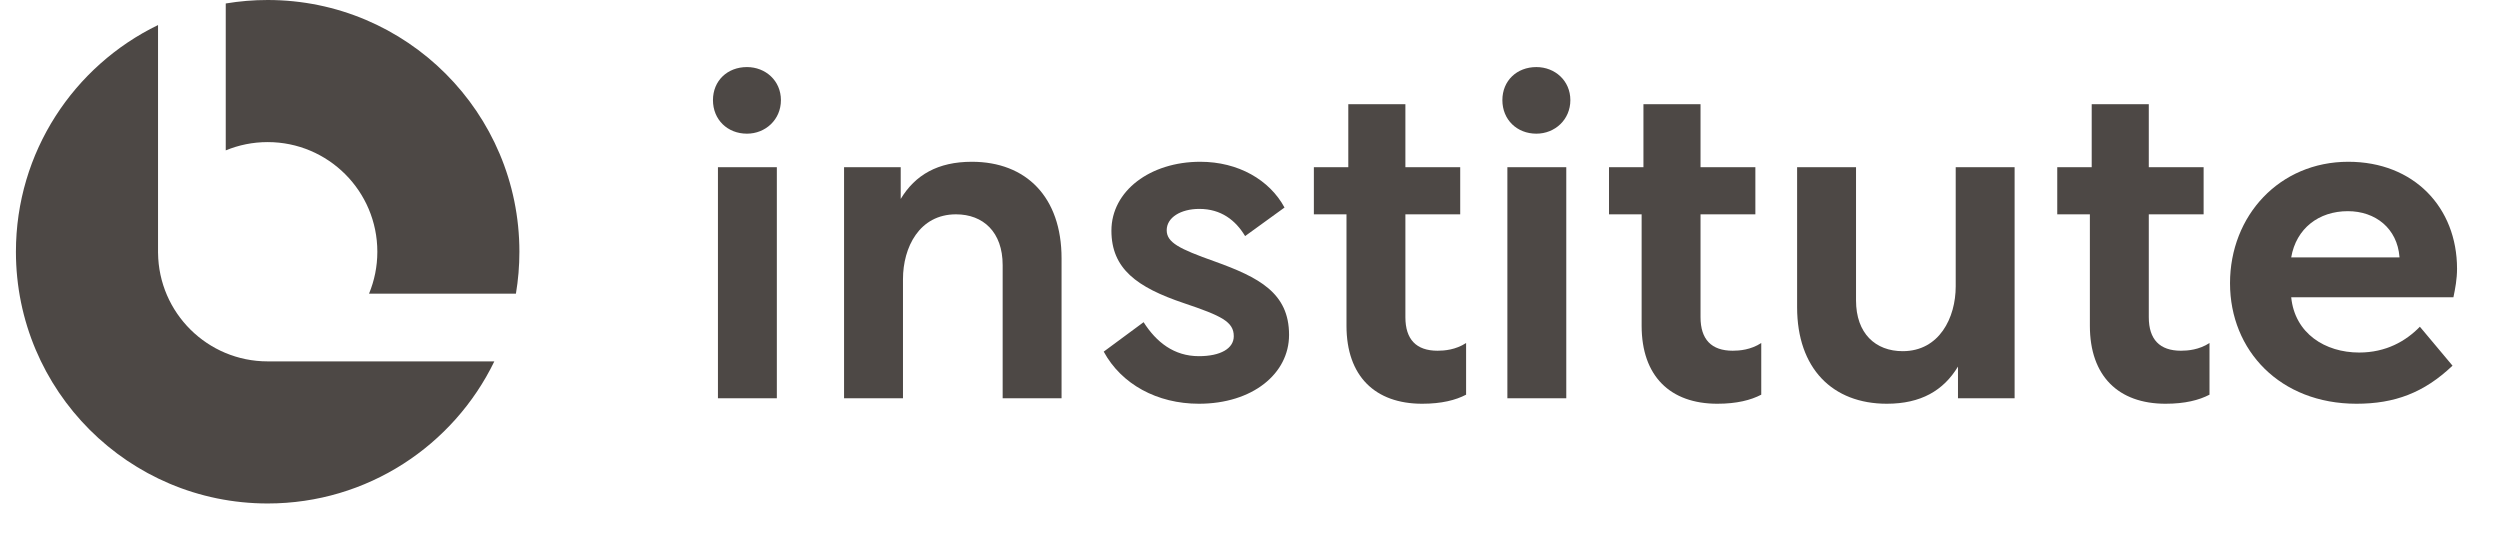
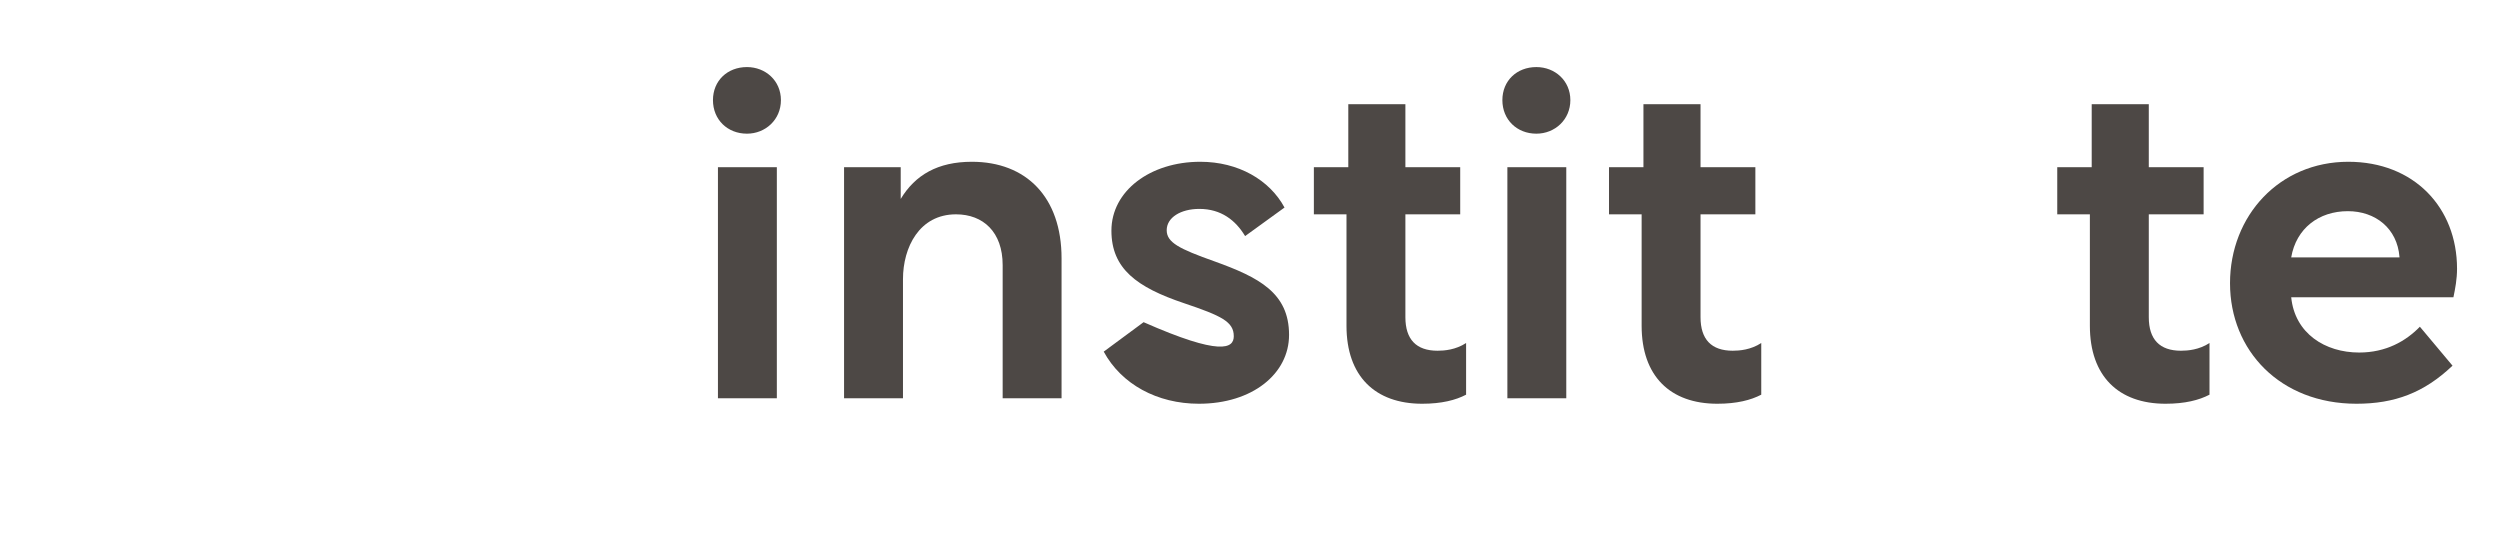
<svg xmlns="http://www.w3.org/2000/svg" width="141" height="31" viewBox="0 0 141 31" fill="none">
  <path d="M132.444 9.124C136.149 9.124 138.577 11.705 138.577 15.155C138.577 15.743 138.475 16.28 138.373 16.765H129.224C129.428 18.81 131.14 19.883 133.057 19.883C134.565 19.883 135.689 19.244 136.481 18.427L138.322 20.624C136.711 22.158 135.05 22.771 132.904 22.771C128.61 22.771 125.773 19.781 125.773 15.973C125.773 12.165 128.559 9.124 132.444 9.124ZM132.418 11.91C130.782 11.91 129.505 12.881 129.224 14.516H135.331V14.491C135.204 12.881 133.977 11.91 132.418 11.91Z" fill="#4D4845" />
  <path d="M116.029 9.431H117.972V5.878H121.192V9.431H124.284V12.089H121.192V17.89C121.192 19.142 121.805 19.781 123.006 19.781C123.389 19.781 124.028 19.73 124.616 19.346V22.26C124.028 22.567 123.236 22.771 122.137 22.771C119.479 22.771 117.869 21.212 117.869 18.375V12.089H116.029V9.431Z" fill="#4D4845" />
-   <path d="M101.357 9.431H104.68V16.944C104.68 18.81 105.779 19.806 107.312 19.806C109.382 19.806 110.302 17.915 110.302 16.152V9.431H113.624V22.464H110.43V20.675C109.612 22.03 108.334 22.771 106.418 22.771C103.351 22.771 101.357 20.778 101.357 17.328V9.431Z" fill="#4D4845" />
  <path d="M90.748 9.431H92.69V5.878H95.91V9.431H99.003V12.089H95.91V17.89C95.91 19.142 96.524 19.781 97.725 19.781C98.108 19.781 98.747 19.73 99.335 19.346V22.26C98.747 22.567 97.955 22.771 96.856 22.771C94.198 22.771 92.588 21.212 92.588 18.375V12.089H90.748V9.431Z" fill="#4D4845" />
  <path d="M85.016 22.464V9.431H88.338V22.464H85.016ZM86.651 3.783C87.699 3.783 88.568 4.549 88.568 5.648C88.568 6.747 87.699 7.539 86.651 7.539C85.552 7.539 84.734 6.747 84.734 5.648C84.734 4.549 85.552 3.783 86.651 3.783Z" fill="#4D4845" />
  <path d="M74.102 9.431H76.044V5.878H79.264V9.431H82.356V12.089H79.264V17.89C79.264 19.142 79.877 19.781 81.078 19.781C81.462 19.781 82.101 19.73 82.688 19.346V22.26C82.101 22.567 81.308 22.771 80.21 22.771C77.552 22.771 75.942 21.212 75.942 18.375V12.089H74.102V9.431Z" fill="#4D4845" />
-   <path d="M67.617 22.771C65.266 22.771 63.247 21.672 62.25 19.832L64.499 18.171C65.215 19.295 66.211 20.088 67.617 20.088C68.844 20.088 69.585 19.653 69.585 18.963C69.585 18.145 68.895 17.813 66.773 17.098C64.116 16.203 62.684 15.155 62.684 13.009C62.684 10.76 64.882 9.124 67.694 9.124C69.84 9.124 71.604 10.146 72.447 11.705L70.224 13.315C69.687 12.421 68.869 11.782 67.642 11.782C66.594 11.782 65.802 12.267 65.802 12.983C65.802 13.673 66.492 14.031 68.511 14.746C70.99 15.641 72.703 16.51 72.703 18.887C72.703 21.084 70.632 22.771 67.617 22.771Z" fill="#4D4845" />
+   <path d="M67.617 22.771C65.266 22.771 63.247 21.672 62.25 19.832L64.499 18.171C68.844 20.088 69.585 19.653 69.585 18.963C69.585 18.145 68.895 17.813 66.773 17.098C64.116 16.203 62.684 15.155 62.684 13.009C62.684 10.76 64.882 9.124 67.694 9.124C69.84 9.124 71.604 10.146 72.447 11.705L70.224 13.315C69.687 12.421 68.869 11.782 67.642 11.782C66.594 11.782 65.802 12.267 65.802 12.983C65.802 13.673 66.492 14.031 68.511 14.746C70.99 15.641 72.703 16.51 72.703 18.887C72.703 21.084 70.632 22.771 67.617 22.771Z" fill="#4D4845" />
  <path d="M47.605 9.431H50.8V11.22C51.618 9.865 52.896 9.124 54.812 9.124C57.879 9.124 59.872 11.117 59.872 14.568V22.464H56.55V14.951C56.55 13.085 55.451 12.088 53.918 12.088C51.848 12.088 50.928 13.954 50.928 15.743V22.464H47.605V9.431Z" fill="#4D4845" />
  <path d="M40.492 22.464V9.431H43.814V22.464H40.492ZM42.128 3.783C43.175 3.783 44.044 4.549 44.044 5.648C44.044 6.747 43.175 7.539 42.128 7.539C41.029 7.539 40.211 6.747 40.211 5.648C40.211 4.549 41.029 3.783 42.128 3.783Z" fill="#4D4845" />
-   <path fill-rule="evenodd" clip-rule="evenodd" d="M8.913 1.413C4.17 3.712 0.898 8.573 0.898 14.198C0.898 22.039 7.255 28.396 15.096 28.396C20.721 28.396 25.582 25.125 27.88 20.382H15.097V20.382C11.703 20.382 8.948 17.647 8.914 14.261H8.913V14.198V1.413ZM29.098 16.563C29.227 15.794 29.294 15.004 29.294 14.198C29.294 6.357 22.938 0 15.096 0C14.291 0 13.501 0.067 12.732 0.196V8.482C13.461 8.18 14.26 8.014 15.098 8.014C18.513 8.014 21.282 10.782 21.282 14.198C21.282 15.036 21.115 15.835 20.813 16.563H29.098Z" fill="#4D4845" />
</svg>